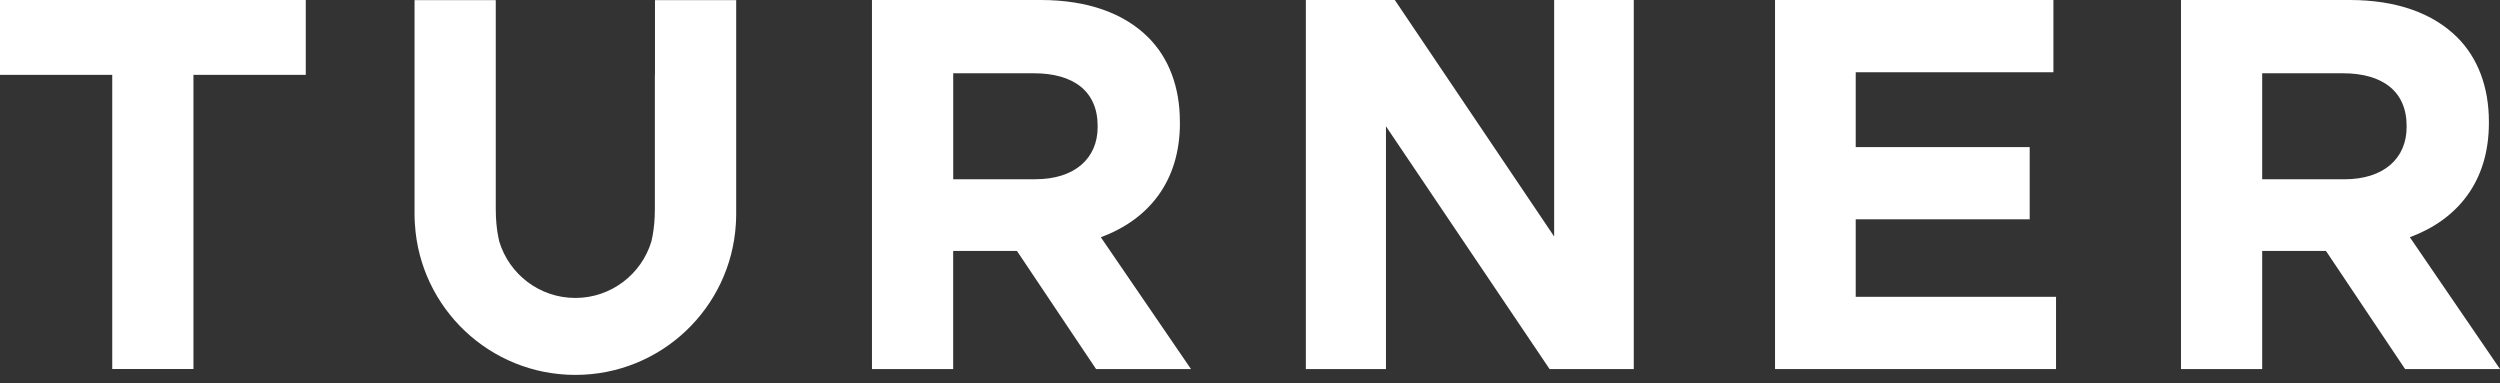
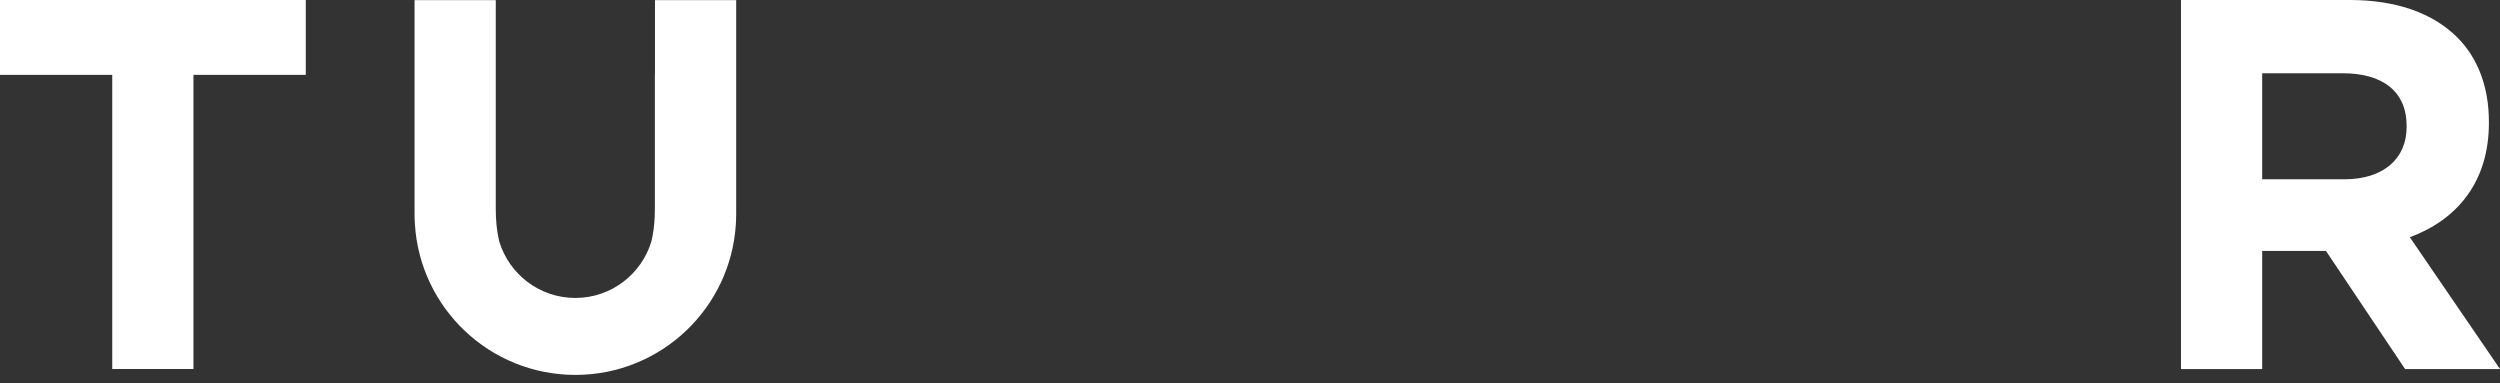
<svg xmlns="http://www.w3.org/2000/svg" width="150" height="23" viewBox="0 0 150 23" fill="none">
  <rect x="0" y="0" width="150" height="23" fill="#333333" stroke="none" />
  <path d="M6.739 4.491H0V0H18.346V4.491H11.607V22.14H6.735V4.491H6.739Z" fill="white" />
-   <path d="M70.793 7.371V7.306C70.793 5.219 70.13 3.478 68.895 2.244C67.437 0.792 65.254 0 62.439 0H52.318V22.143H57.19V15.058H61.018L65.764 22.143H71.459L66.05 14.235C68.865 13.192 70.796 10.944 70.796 7.371H70.793ZM65.859 7.623C65.859 9.489 64.499 10.754 62.126 10.754H57.193V4.396H62.031C64.404 4.396 65.859 5.47 65.859 7.558V7.623Z" fill="white" />
-   <path d="M111.343 13.158H121.781V8.826H111.343V4.335H123.205V0H106.502V22.143H123.362V17.809H111.343V13.158Z" fill="white" />
  <path d="M144.587 14.235C147.403 13.192 149.334 10.944 149.334 7.371V7.306C149.334 5.219 148.671 3.478 147.437 2.244C145.978 0.792 143.795 0 140.98 0H130.859V22.143H135.731V15.058H139.559L144.305 22.143H150L144.591 14.235H144.587ZM144.397 7.626C144.397 9.493 143.037 10.757 140.664 10.757H135.731V4.396H140.569C142.942 4.396 144.397 5.47 144.397 7.558V7.623V7.626Z" fill="white" />
  <path d="M39.292 4.468V12.535C39.292 12.695 39.289 12.848 39.282 13.001C39.258 13.542 39.191 14.038 39.082 14.49C38.49 16.449 36.671 17.877 34.519 17.877C32.367 17.877 30.548 16.449 29.956 14.49C29.848 14.038 29.78 13.542 29.756 13.001C29.749 12.848 29.746 12.695 29.746 12.535V0.007H24.873V12.658C24.873 12.695 24.873 12.733 24.873 12.77C24.873 12.797 24.873 12.821 24.873 12.848C24.873 13.049 24.88 13.249 24.894 13.447C25.203 18.489 29.382 22.48 34.495 22.494C34.505 22.494 34.512 22.494 34.522 22.494C34.533 22.494 34.539 22.494 34.55 22.494C39.666 22.48 43.845 18.485 44.151 13.447C44.164 13.249 44.171 13.049 44.171 12.848C44.171 12.821 44.171 12.797 44.171 12.77C44.171 12.733 44.171 12.695 44.171 12.658V0.007H39.299V4.464L39.292 4.468Z" fill="white" />
-   <path d="M93.249 14.188L83.688 0H82.842H78.351V22.143H83.158V8.065V7.578L92.974 22.143H93.881H98.026V0H93.249V14.188Z" fill="white" />
</svg>